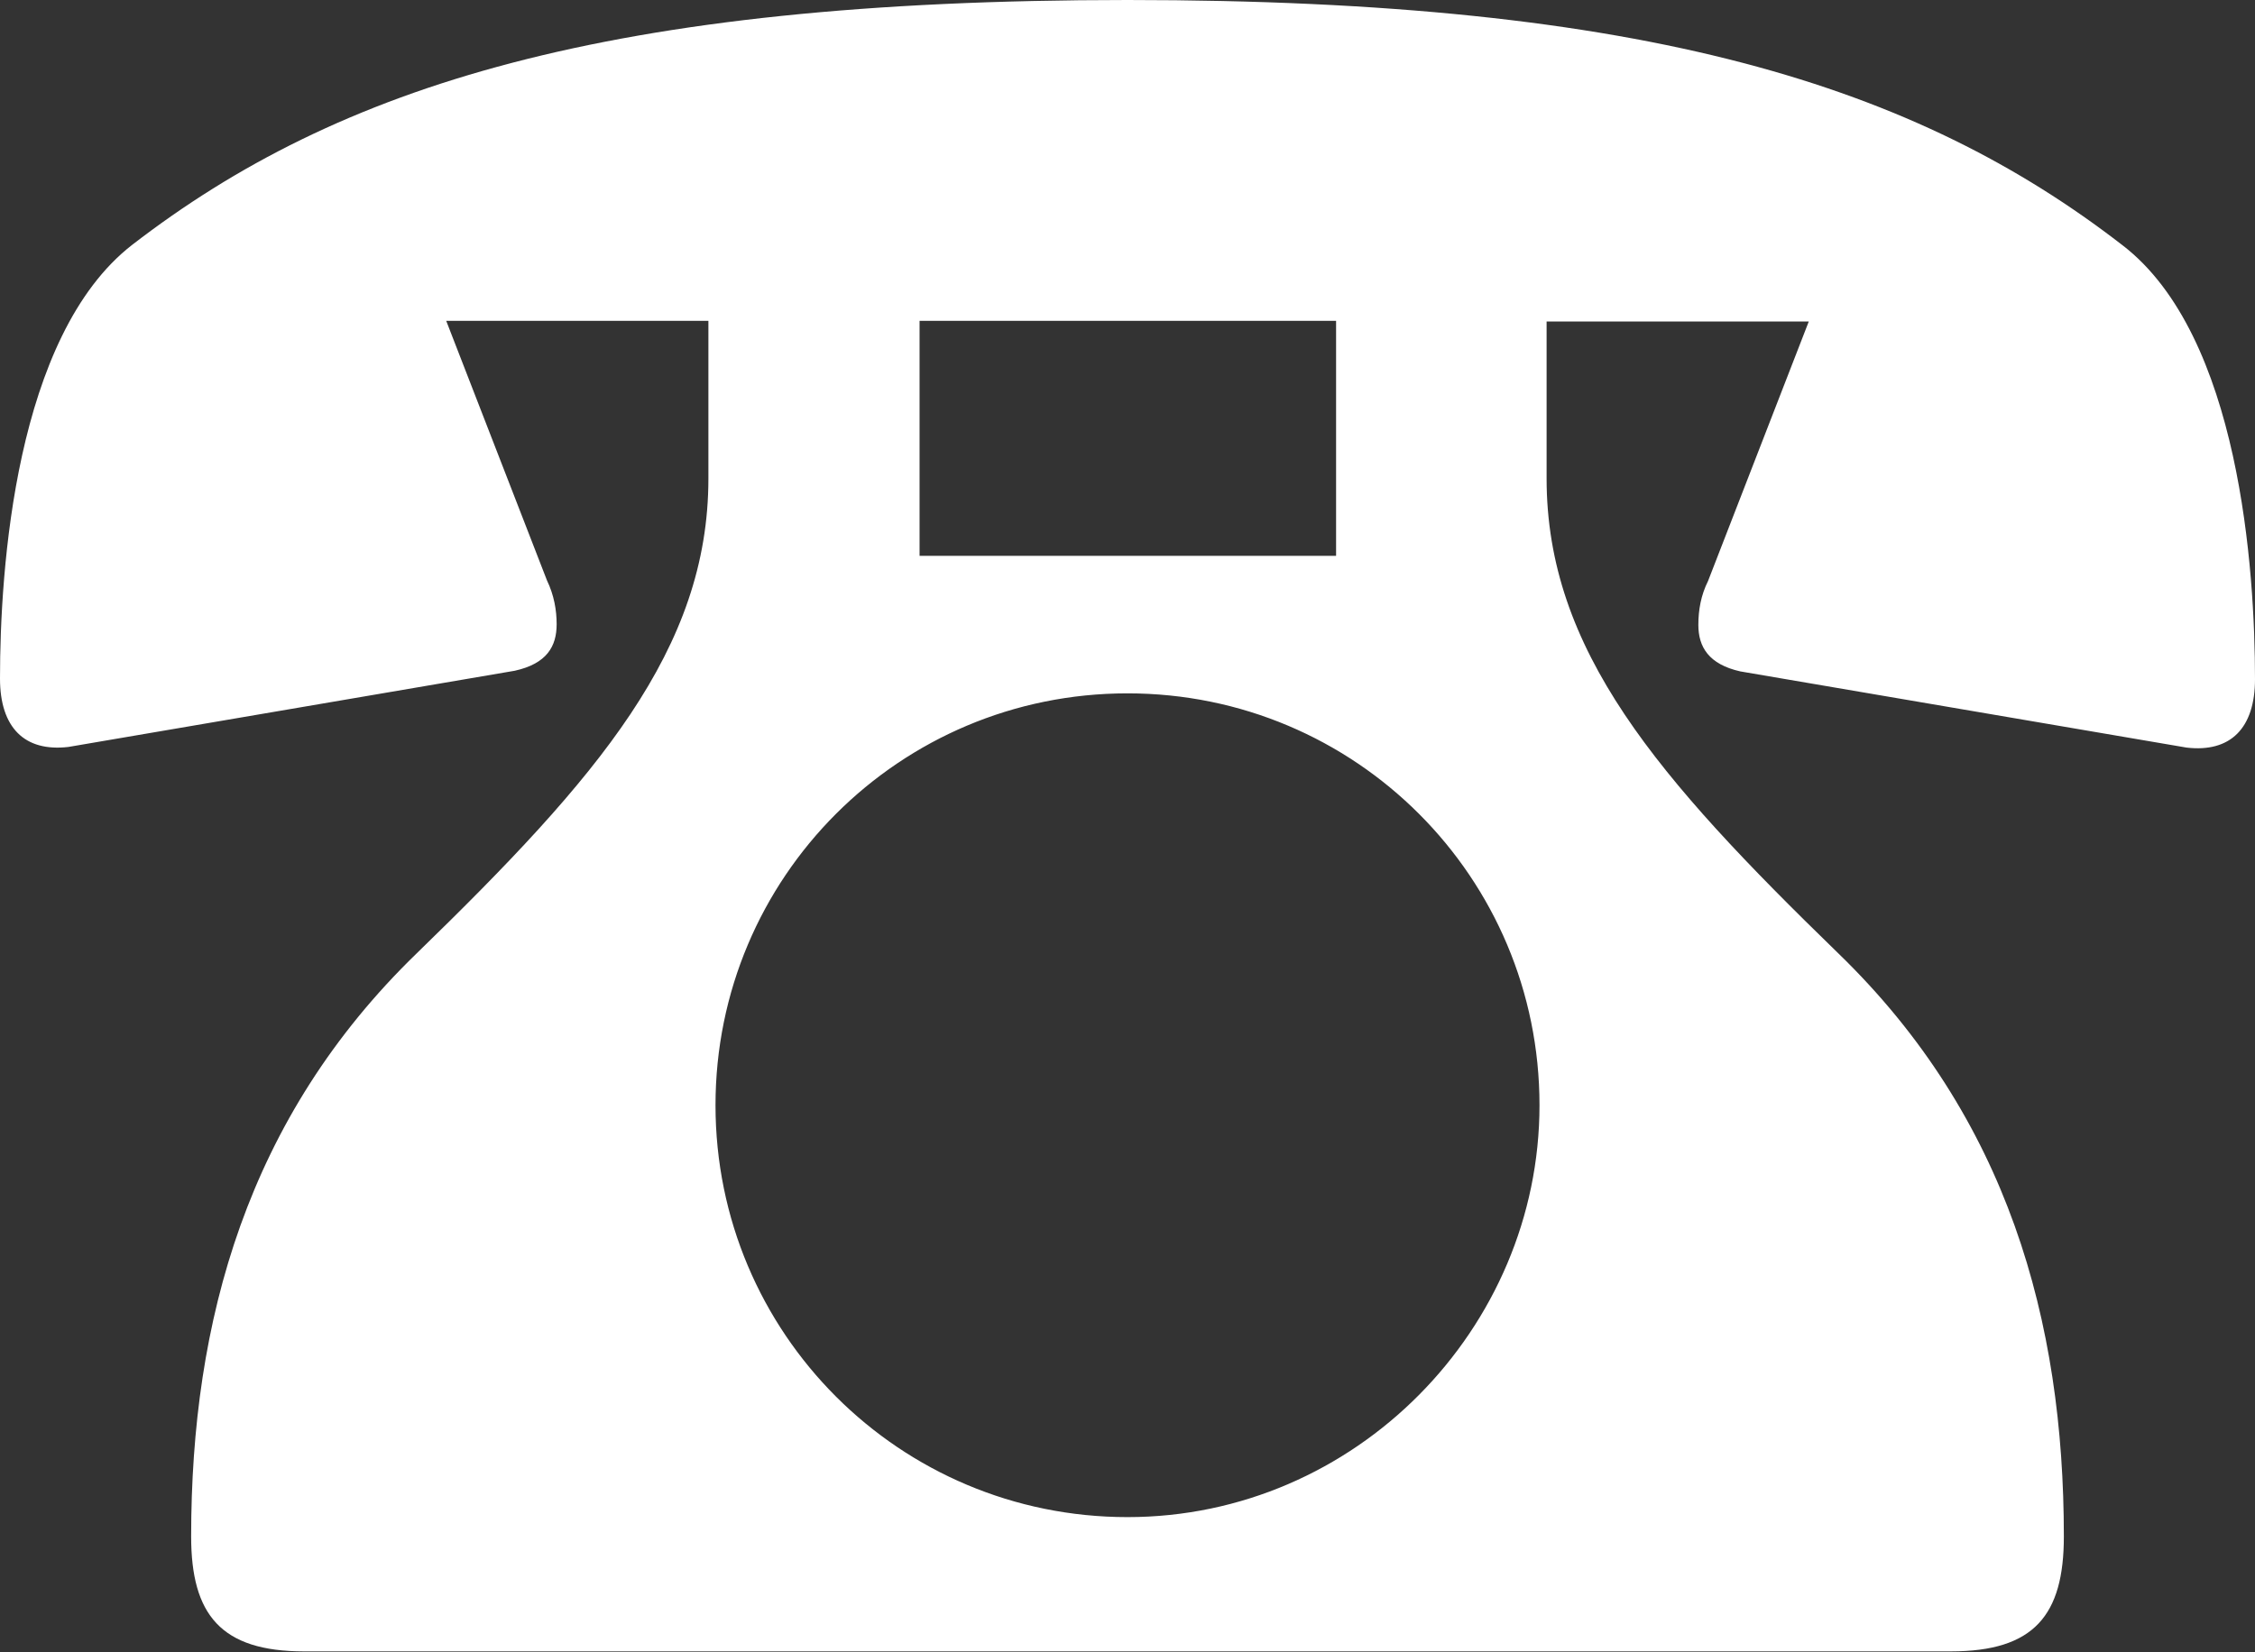
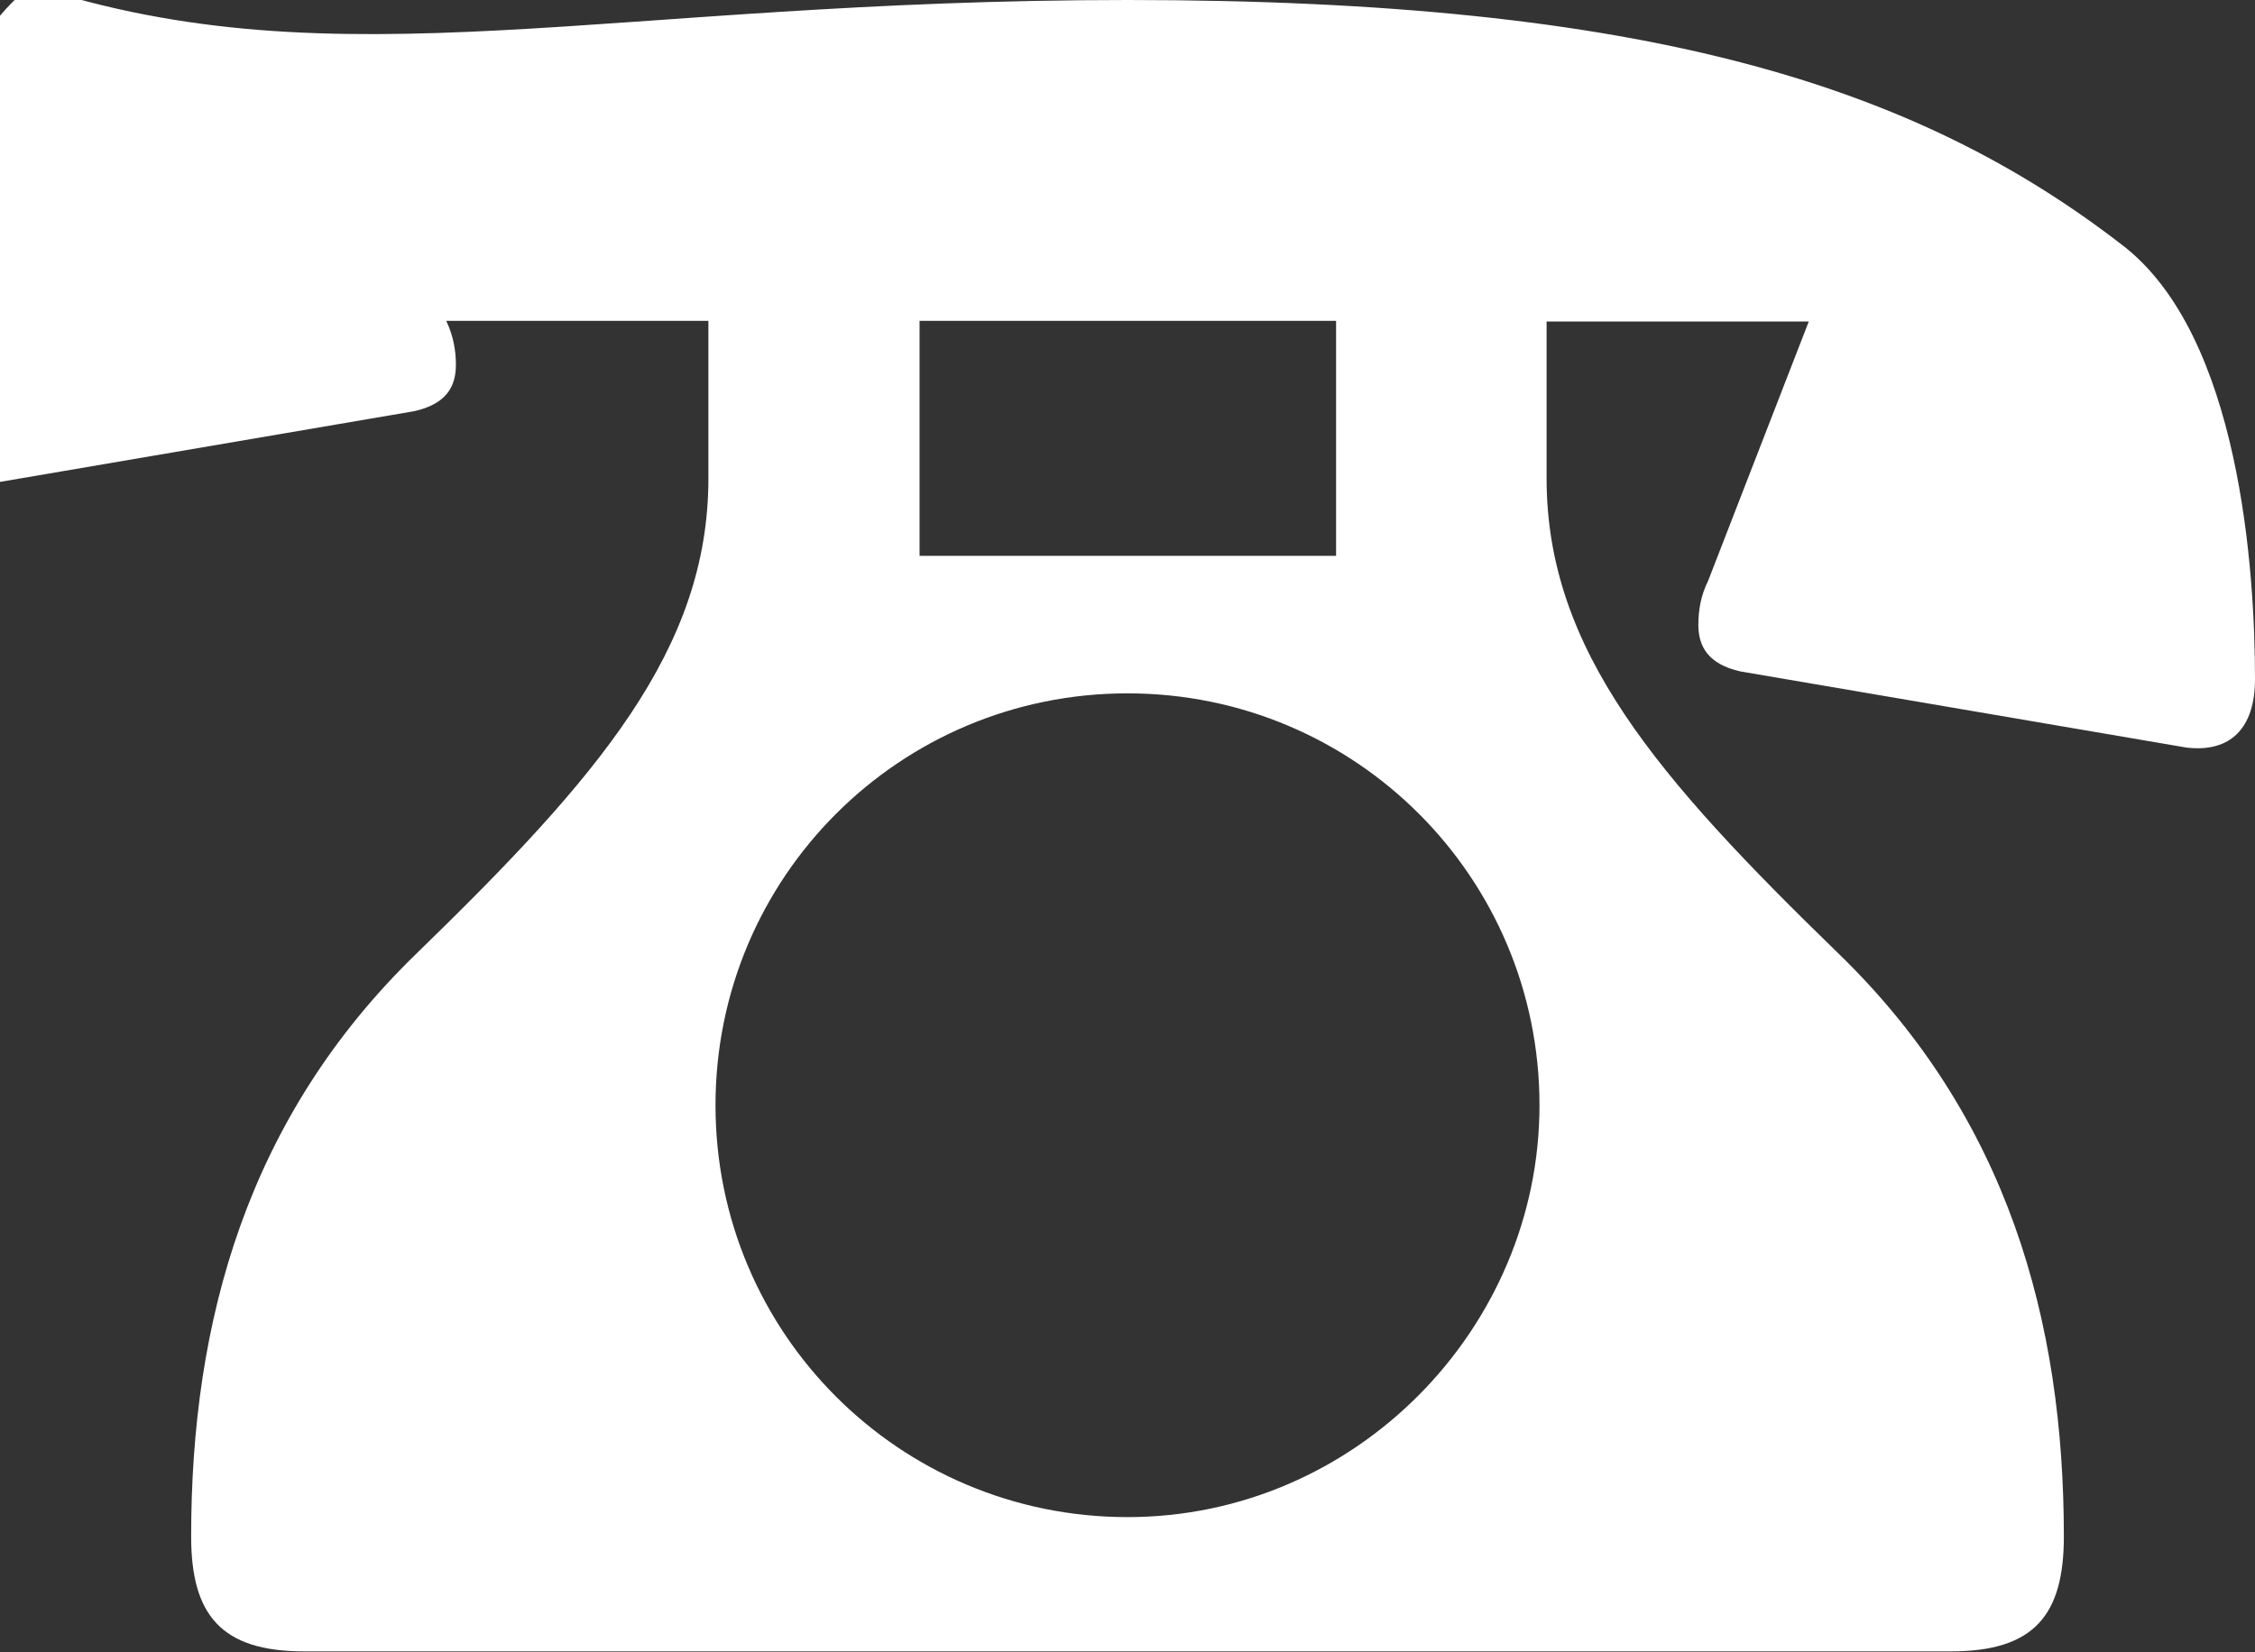
<svg xmlns="http://www.w3.org/2000/svg" id="_レイヤー_2" data-name="レイヤー 2" viewBox="0 0 34.92 25.59">
  <rect x="0" y="0" width="34.92" height="25.59" fill="#333333" stroke="none" />
  <defs>
    <style>
      .cls-1 {
        fill: #fff;
        stroke-width: 0px;
      }
    </style>
  </defs>
  <g id="_レイヤー_1-2" data-name="レイヤー 1">
-     <path class="cls-1" d="m10.97,4.97h-4.06l1.56,4.02c.11.23.15.46.15.68,0,.34-.15.61-.65.72l-6.91,1.18c-.68.08-1.06-.3-1.06-1.06,0-1.67.23-5.31,2.05-6.72C5.24,1.33,9.41,0,17.46,0s12.22,1.33,15.41,3.8c1.82,1.4,2.05,5.05,2.05,6.72,0,.76-.38,1.14-1.06,1.06l-6.91-1.18c-.49-.11-.65-.38-.65-.72,0-.23.04-.46.15-.68l1.56-4.02h-4.06v2.43c0,2.66,1.71,4.63,4.52,7.36,2.62,2.54,3.49,5.69,3.49,9.03,0,1.22-.46,1.78-1.75,1.78H4.71c-1.29,0-1.75-.57-1.75-1.78,0-3.34.87-6.49,3.49-9.03,2.81-2.73,4.52-4.71,4.52-7.36v-2.43Zm12.87,12.15c0-3.53-2.85-6.38-6.38-6.38s-6.38,2.85-6.38,6.38,2.85,6.38,6.38,6.38,6.38-2.92,6.38-6.38Zm-3.15-12.15h-6.45v3.64h6.45v-3.64Z" />
+     <path class="cls-1" d="m10.97,4.97h-4.06c.11.23.15.46.15.68,0,.34-.15.61-.65.72l-6.91,1.18c-.68.08-1.06-.3-1.06-1.06,0-1.67.23-5.31,2.05-6.72C5.24,1.33,9.41,0,17.46,0s12.22,1.33,15.41,3.8c1.82,1.4,2.05,5.05,2.05,6.72,0,.76-.38,1.14-1.06,1.06l-6.91-1.18c-.49-.11-.65-.38-.65-.72,0-.23.04-.46.15-.68l1.56-4.02h-4.06v2.43c0,2.66,1.71,4.63,4.52,7.36,2.62,2.54,3.49,5.69,3.49,9.03,0,1.22-.46,1.78-1.75,1.78H4.71c-1.29,0-1.75-.57-1.75-1.78,0-3.34.87-6.49,3.49-9.03,2.81-2.73,4.52-4.71,4.52-7.36v-2.43Zm12.87,12.15c0-3.53-2.85-6.38-6.38-6.38s-6.38,2.85-6.38,6.38,2.85,6.38,6.38,6.38,6.38-2.92,6.38-6.38Zm-3.15-12.15h-6.45v3.64h6.45v-3.64Z" />
  </g>
</svg>